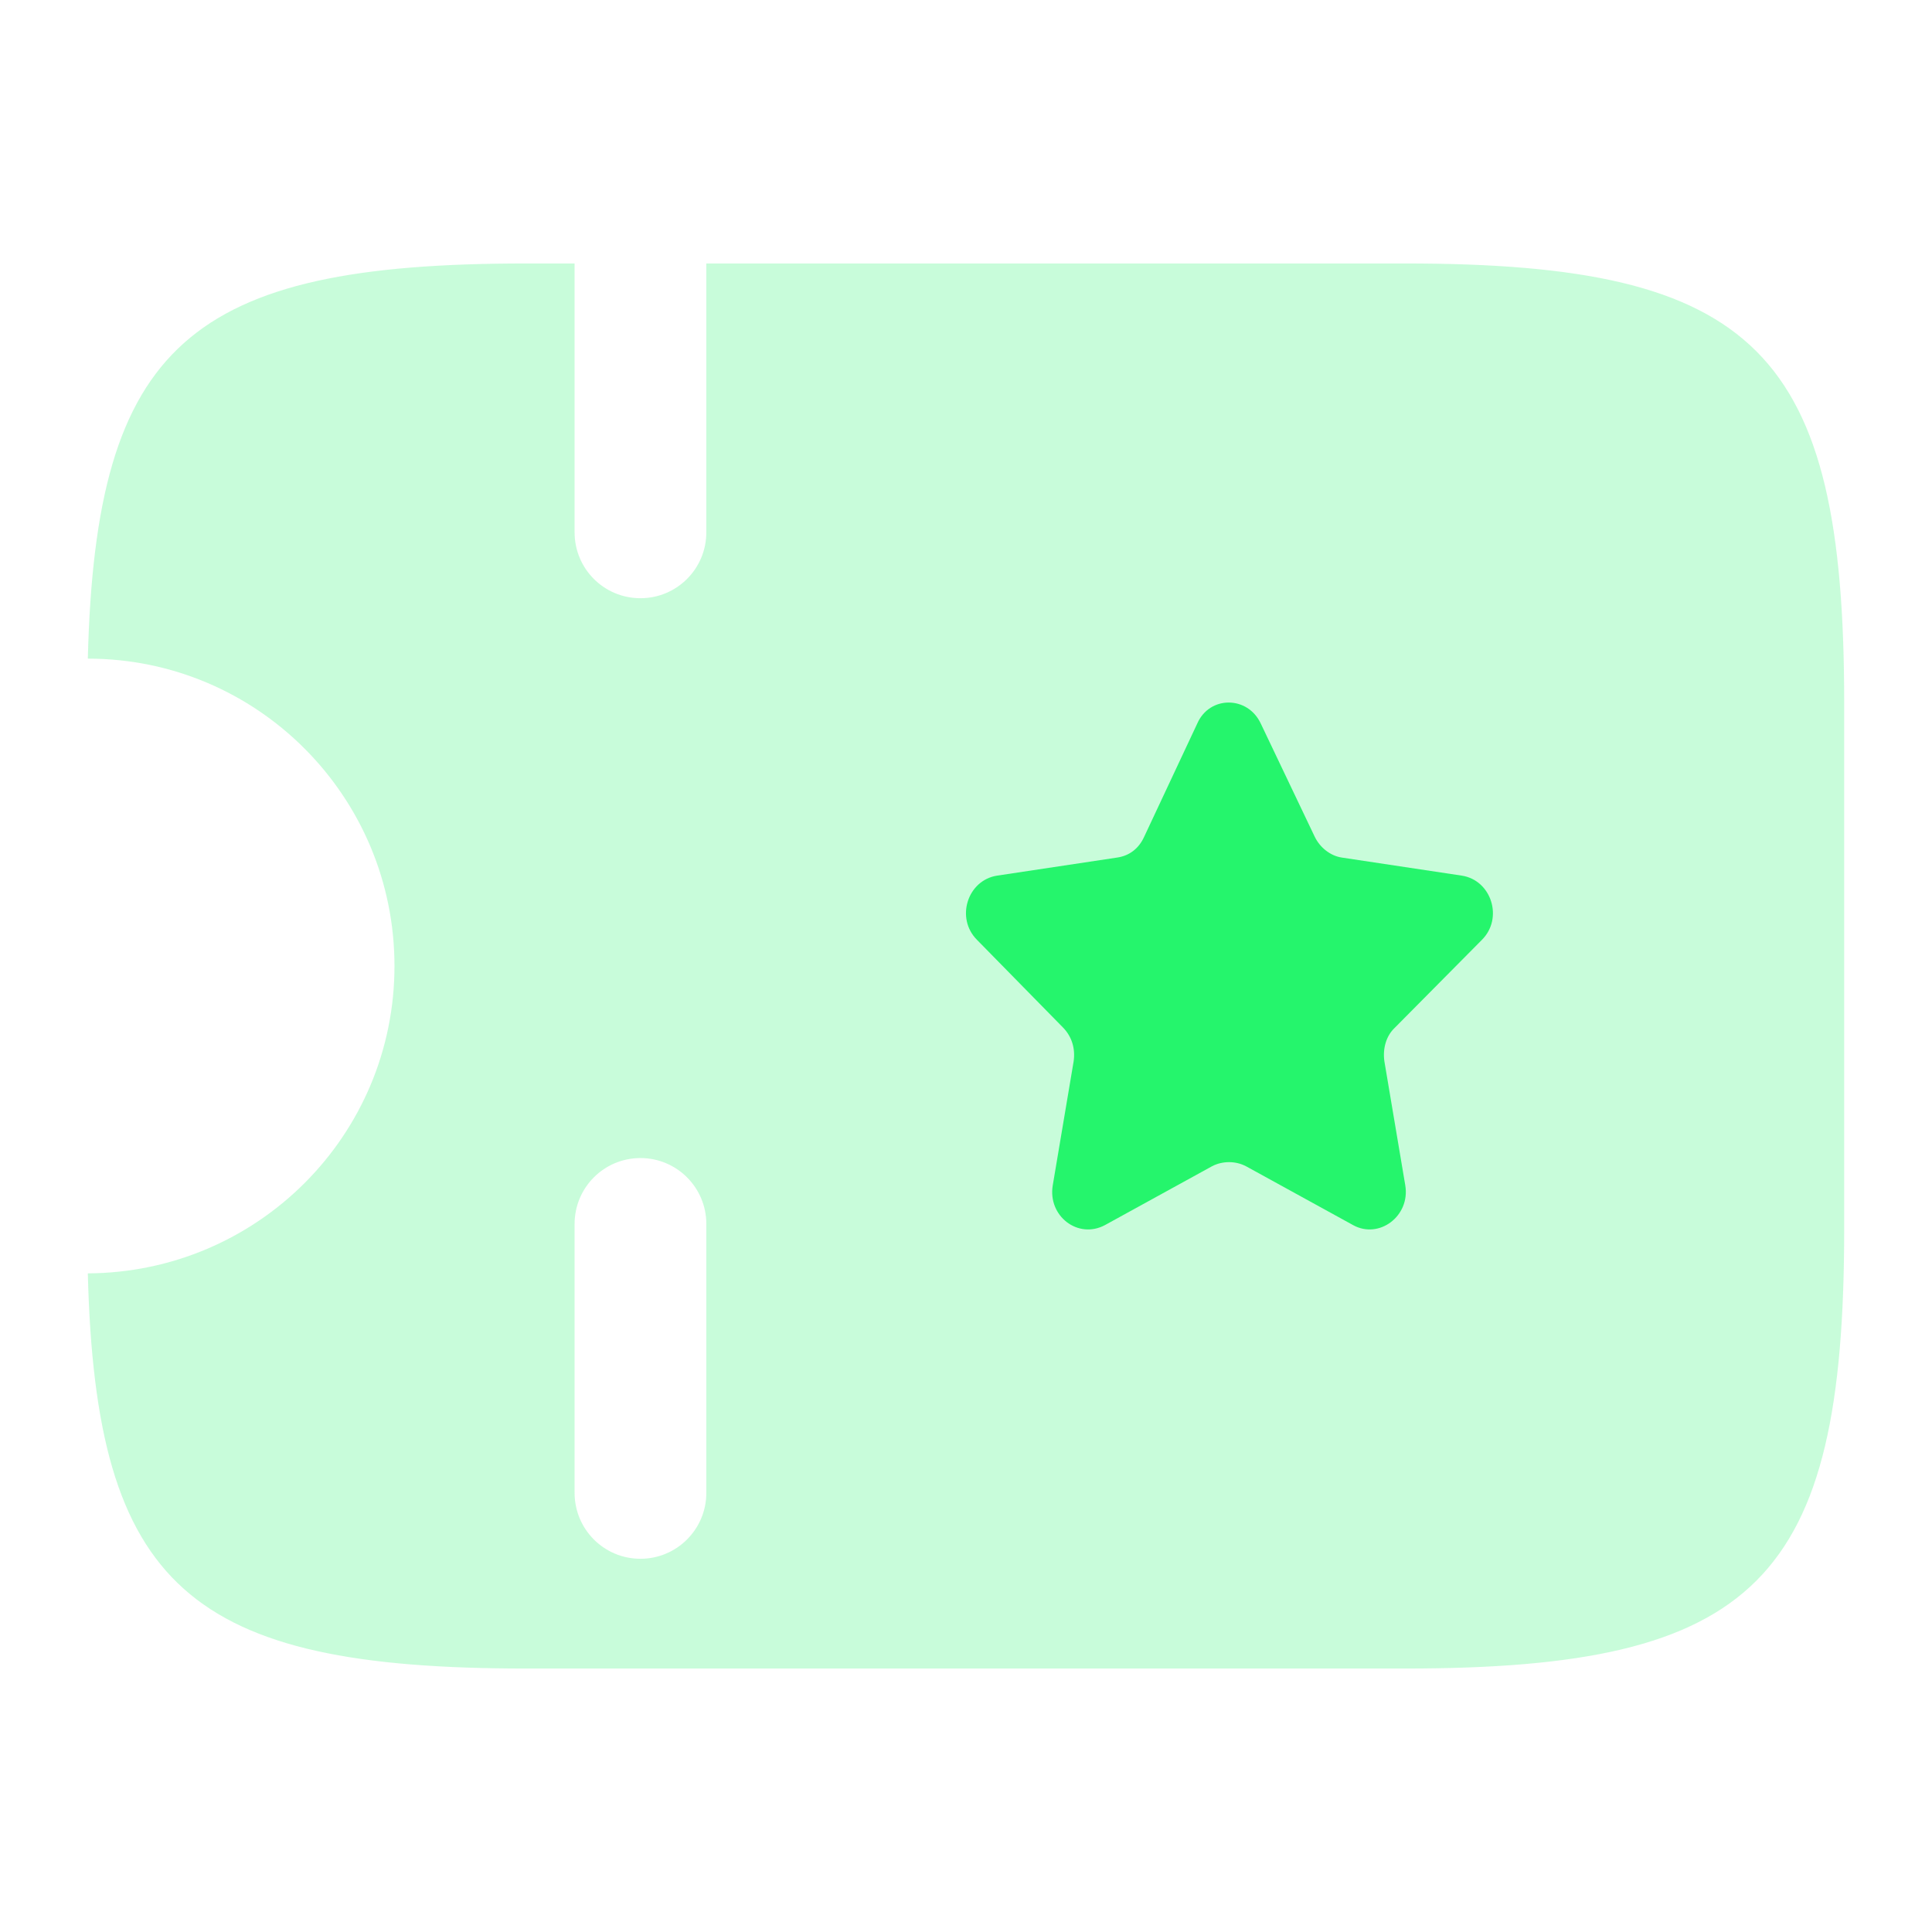
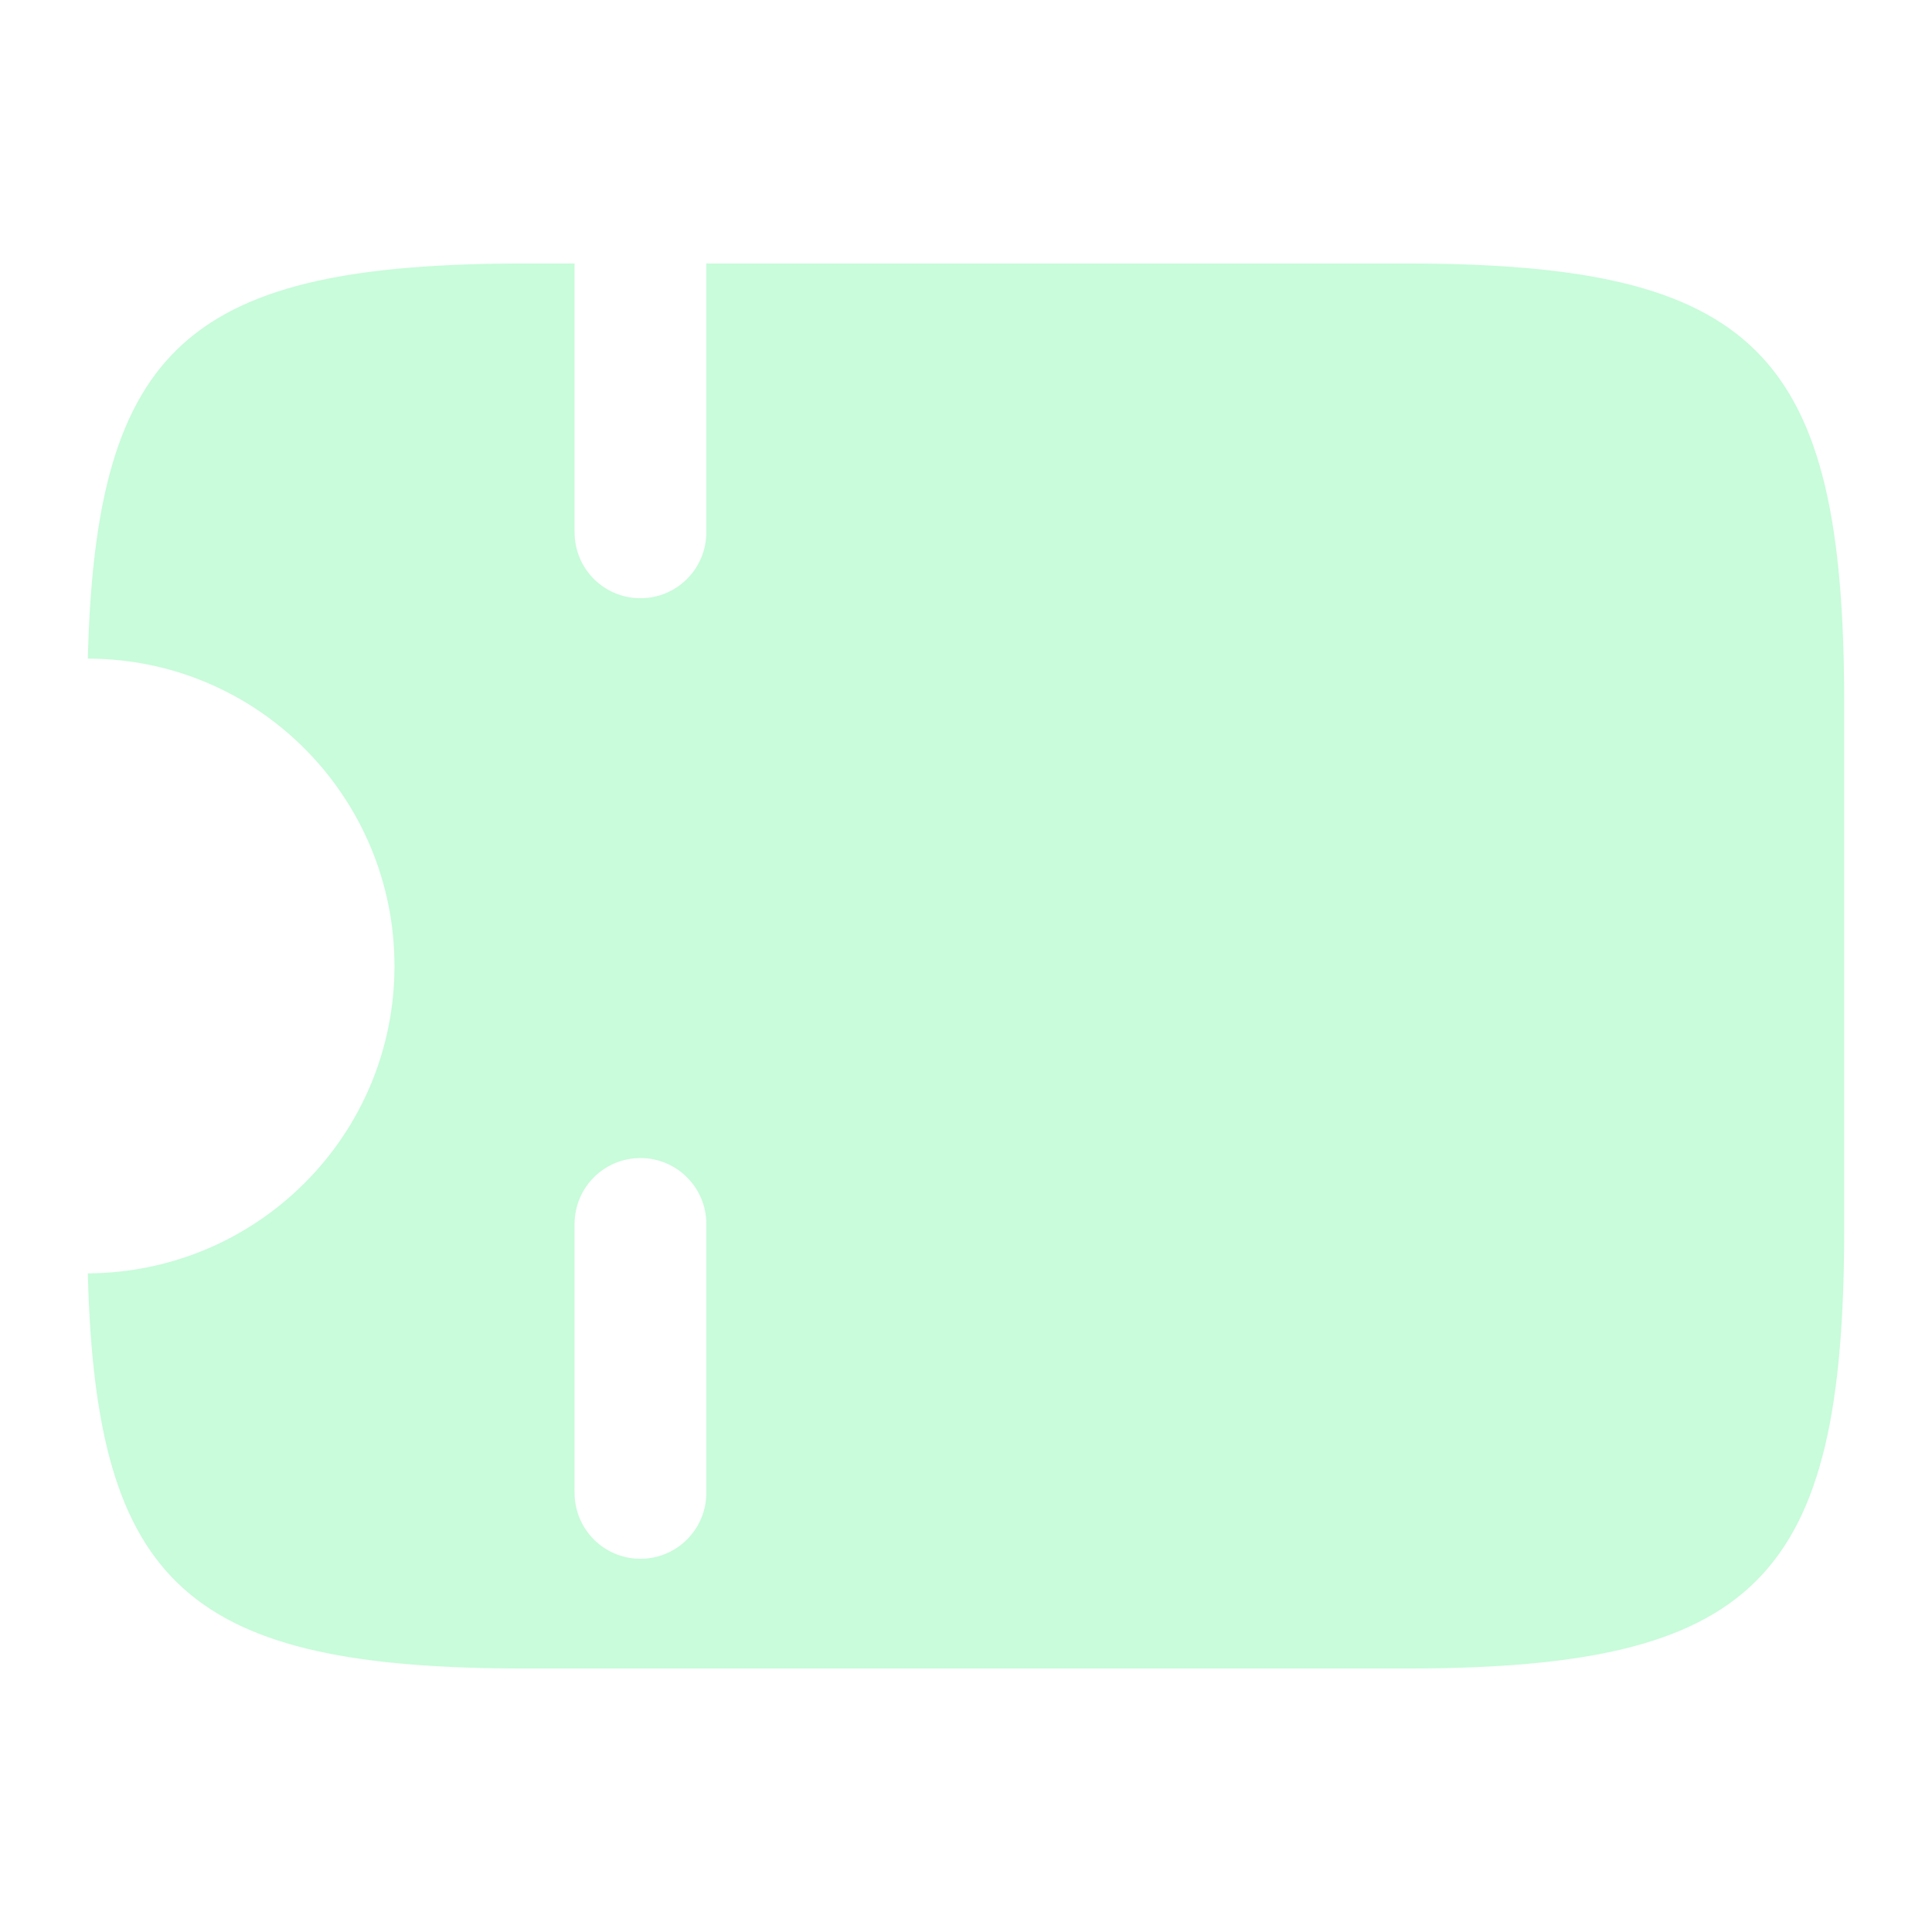
<svg xmlns="http://www.w3.org/2000/svg" width="22" height="22" viewBox="0 0 22 22" fill="none">
  <path fill-rule="evenodd" clip-rule="evenodd" d="M5.992 3H6.543V6.062C6.543 6.477 6.878 6.812 7.293 6.812C7.707 6.812 8.043 6.477 8.043 6.062V3H15.998C20 3 21 4 21 8V14C21 18 20 19 15.998 19H5.992C2.161 19 1.09 18.08 1 14.5C2.931 14.49 4.492 12.93 4.492 11C4.492 9.07 2.931 7.5 1 7.5C1.09 3.92 2.161 3 5.992 3ZM8.043 13.937C8.043 13.523 7.707 13.187 7.293 13.187C6.878 13.187 6.543 13.523 6.543 13.937V17C6.543 17.414 6.878 17.75 7.293 17.75C7.707 17.75 8.043 17.414 8.043 17V13.937Z" fill="rgb(37, 245, 108)" fill-opacity="0.25" />
-   <path d="M14.357 8.24L14.971 9.528C15.031 9.652 15.149 9.745 15.278 9.765L16.646 9.971C16.983 10.023 17.122 10.456 16.874 10.703L15.883 11.703C15.784 11.796 15.744 11.94 15.764 12.084L16.002 13.497C16.061 13.847 15.704 14.115 15.407 13.95L14.188 13.28C14.069 13.218 13.921 13.218 13.802 13.28L12.583 13.95C12.276 14.115 11.929 13.847 11.988 13.497L12.226 12.084C12.246 11.94 12.206 11.806 12.107 11.703L11.126 10.703C10.878 10.456 11.017 10.023 11.354 9.971L12.722 9.765C12.86 9.745 12.969 9.662 13.029 9.528L13.633 8.24C13.772 7.92 14.208 7.92 14.357 8.24Z" fill="rgb(37, 245, 108)" />
</svg>